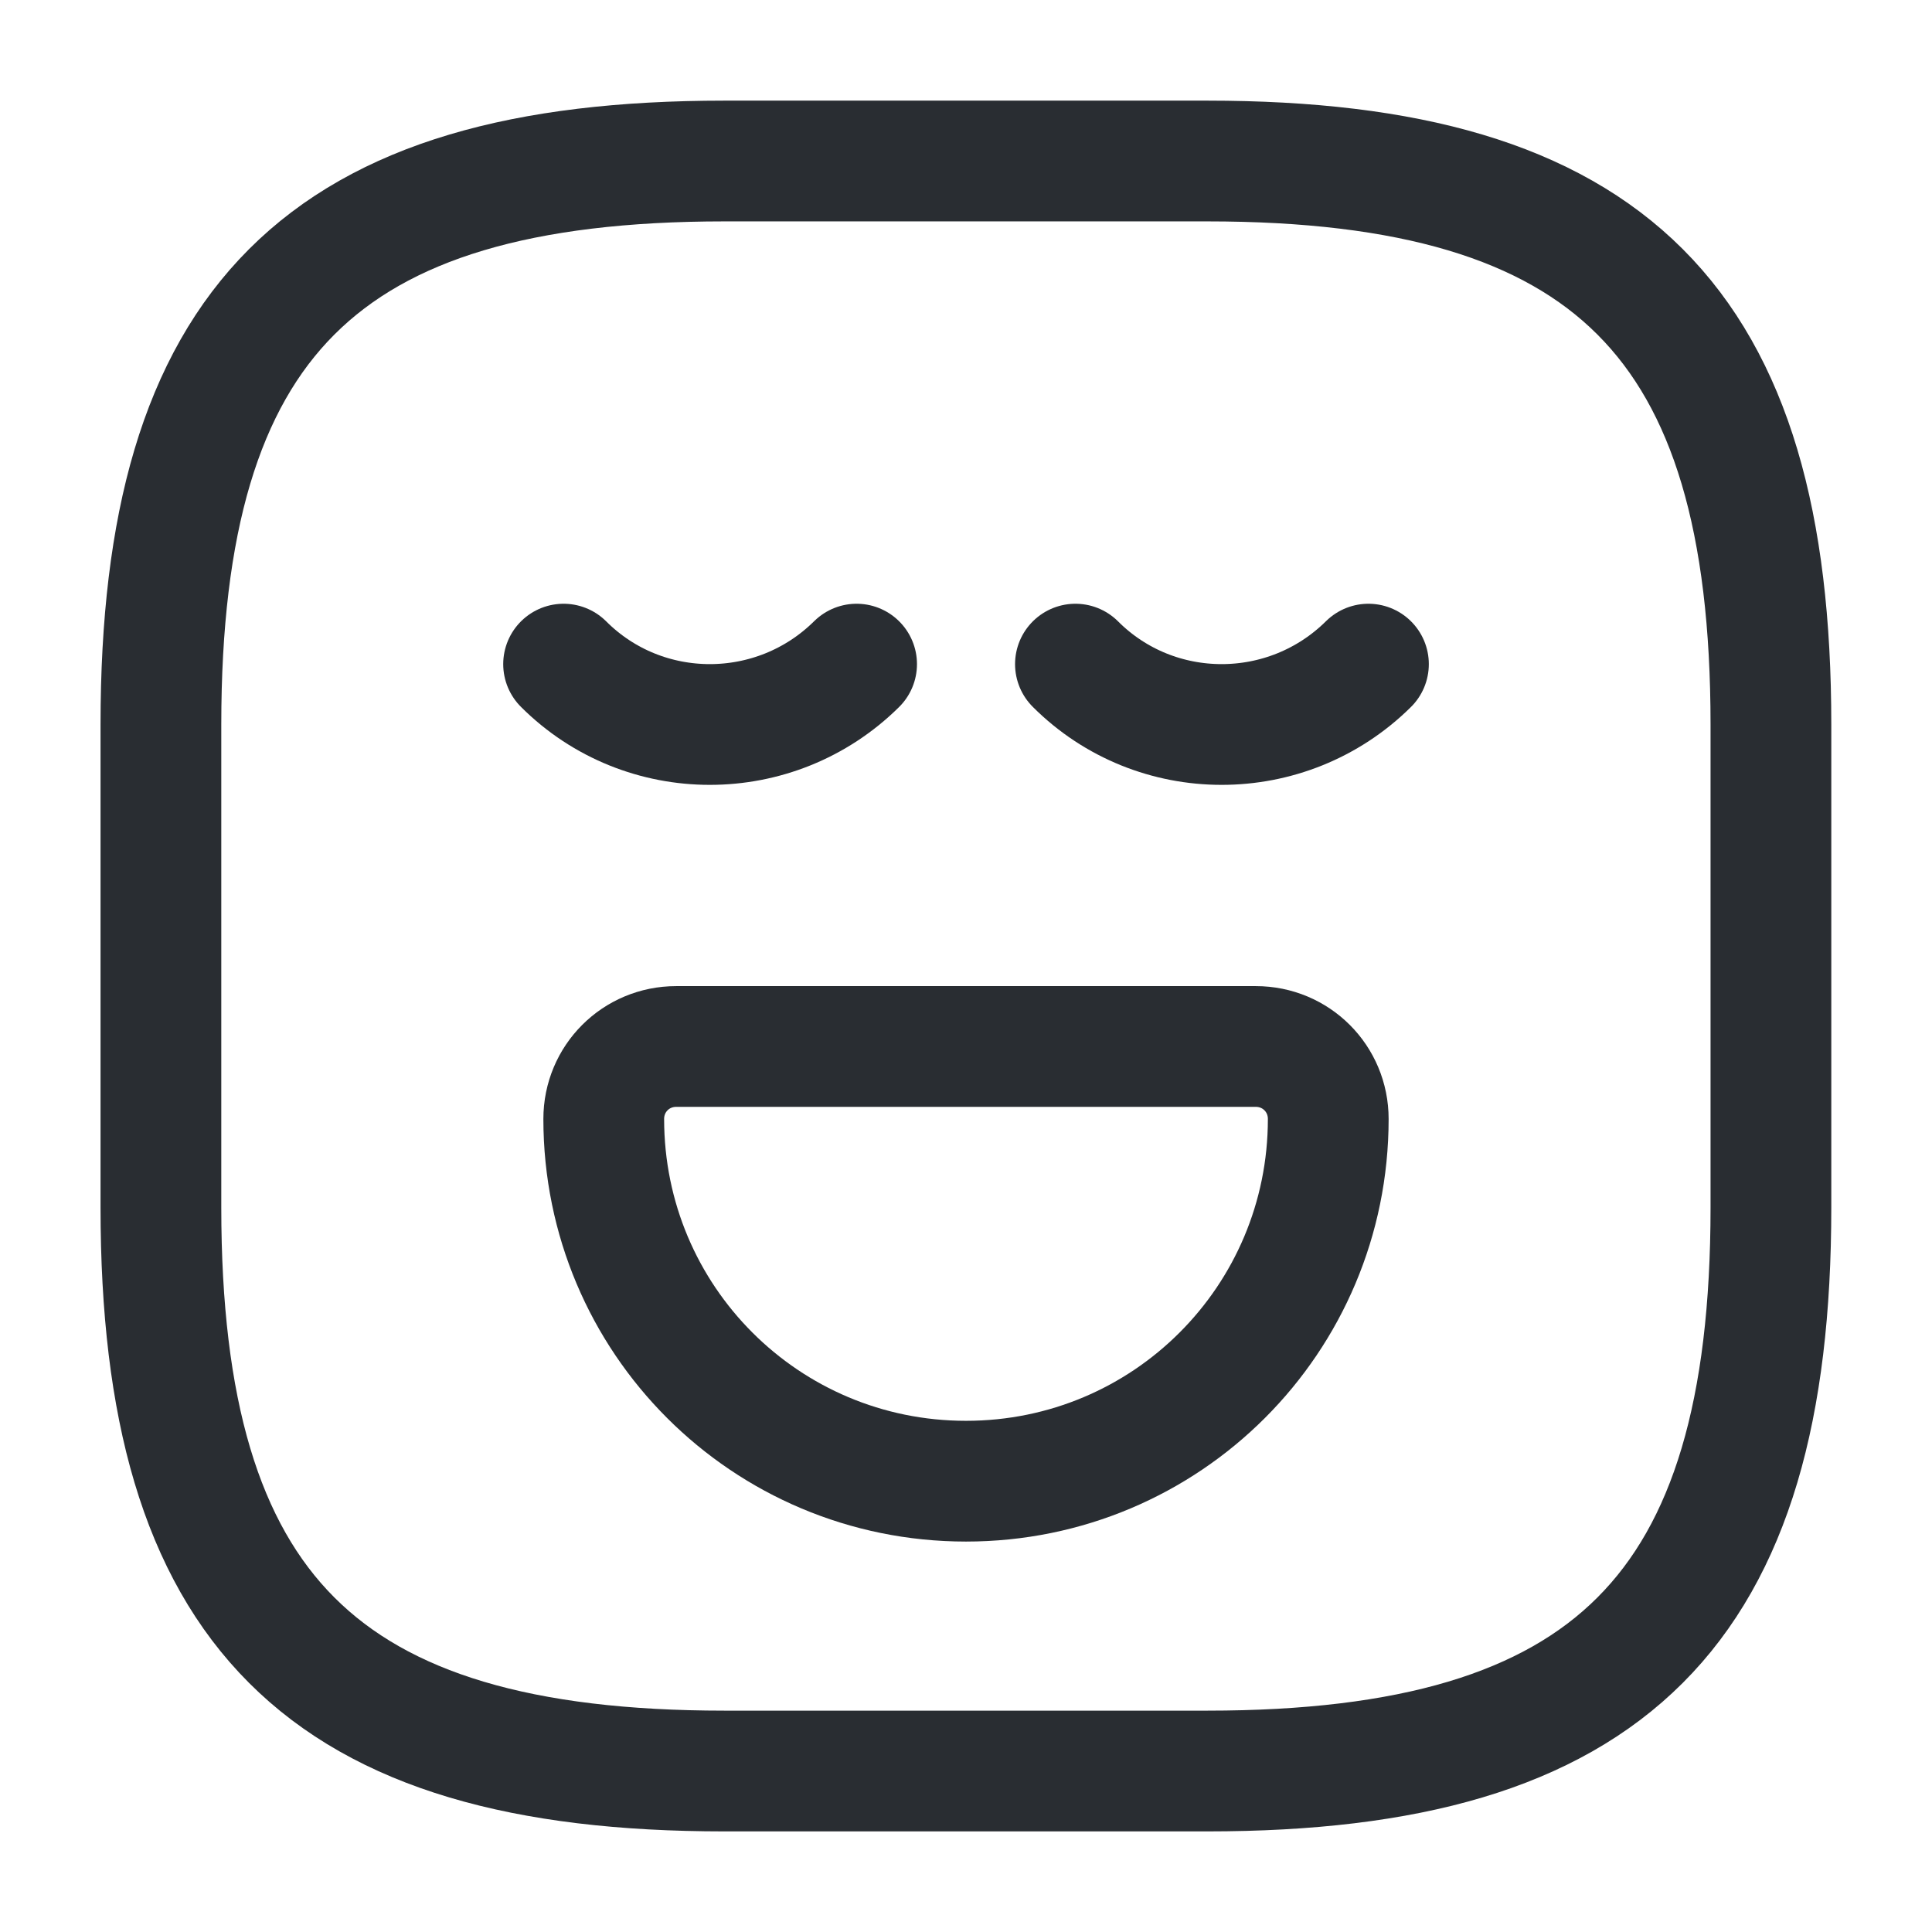
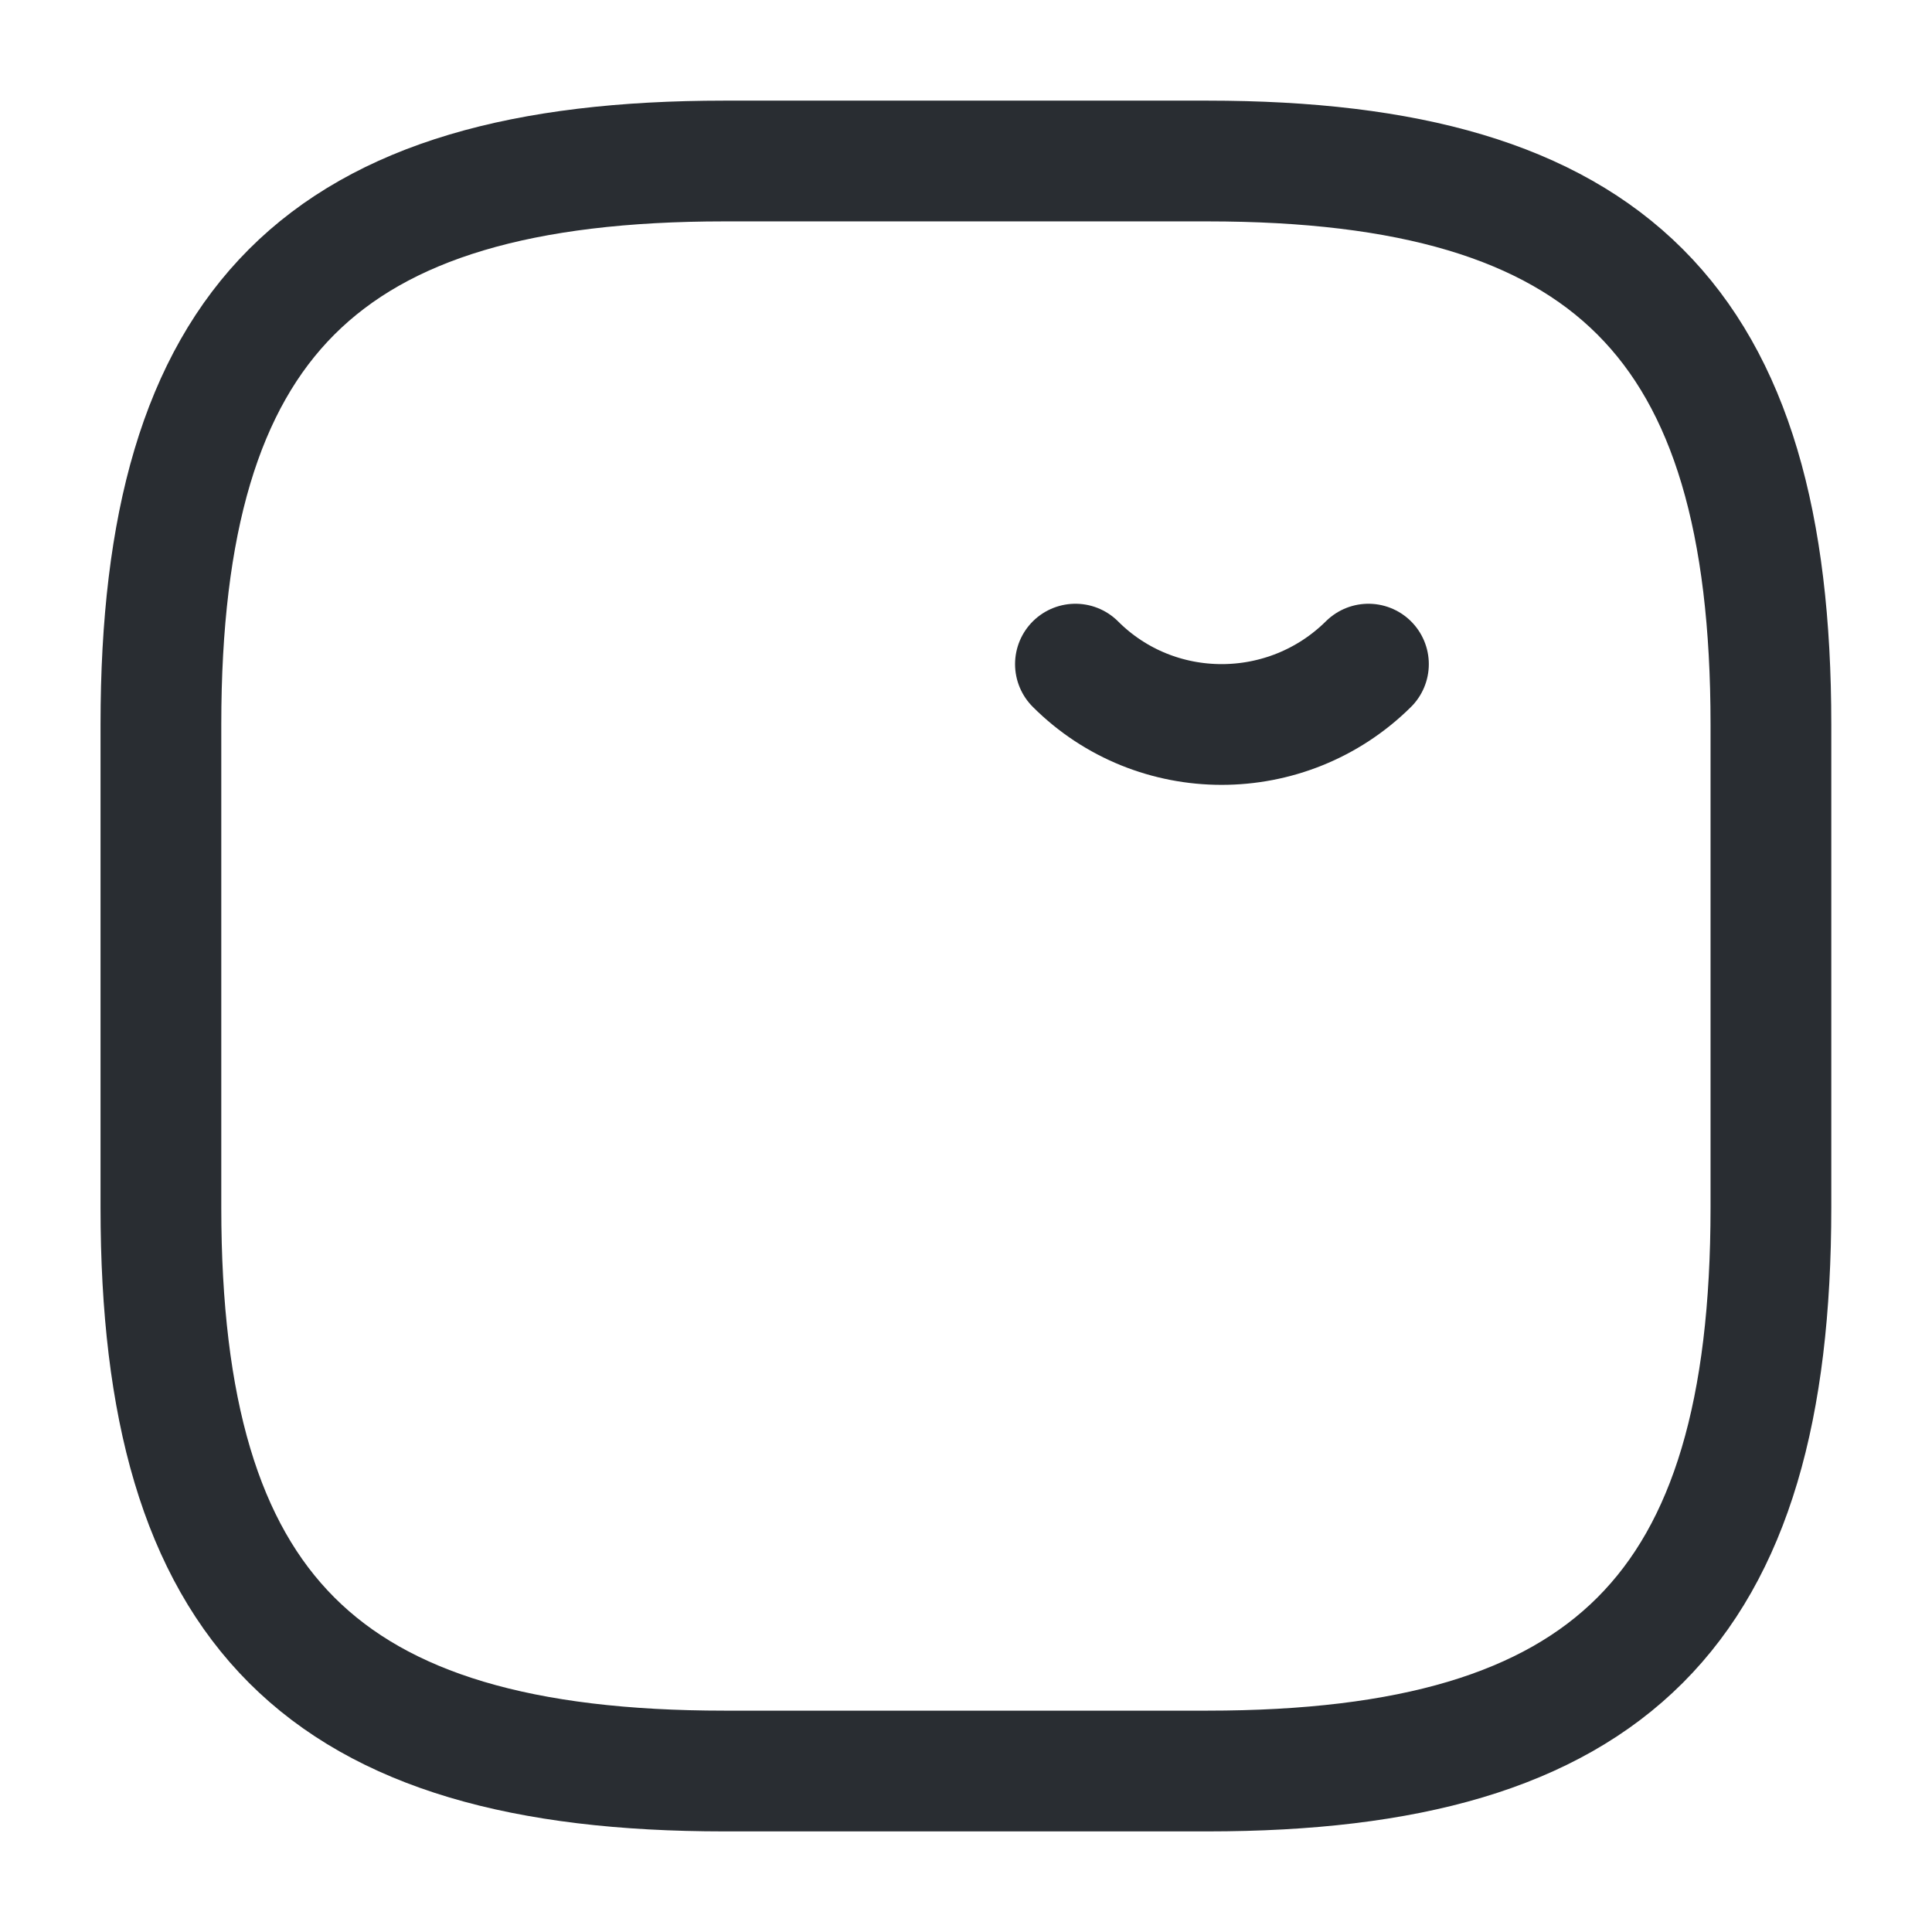
<svg xmlns="http://www.w3.org/2000/svg" width="56" height="56" viewBox="0 0 56 56" fill="none">
  <path d="M20.997 51.334H34.997C46.664 51.334 51.331 46.667 51.331 35V21C51.331 9.334 46.664 4.667 34.997 4.667H20.997C9.331 4.667 4.664 9.334 4.664 21V35C4.664 46.667 9.331 51.334 20.997 51.334Z" stroke="#292D32" stroke-width="3.5" stroke-linecap="round" stroke-linejoin="round" />
-   <path d="M16.336 19.25C18.669 21.583 22.473 21.583 24.829 19.25" stroke="#292D32" stroke-width="3.5" stroke-miterlimit="10" stroke-linecap="round" stroke-linejoin="round" />
  <path d="M31.172 19.25C33.505 21.583 37.309 21.583 39.665 19.25" stroke="#292D32" stroke-width="3.5" stroke-miterlimit="10" stroke-linecap="round" stroke-linejoin="round" />
-   <path d="M19.6 30.333H36.4C37.567 30.333 38.5 31.266 38.5 32.433C38.5 38.243 33.81 42.933 28 42.933C22.19 42.933 17.5 38.243 17.5 32.433C17.5 31.266 18.433 30.333 19.6 30.333Z" stroke="#292D32" stroke-width="3.5" stroke-miterlimit="10" stroke-linecap="round" stroke-linejoin="round" />
</svg>